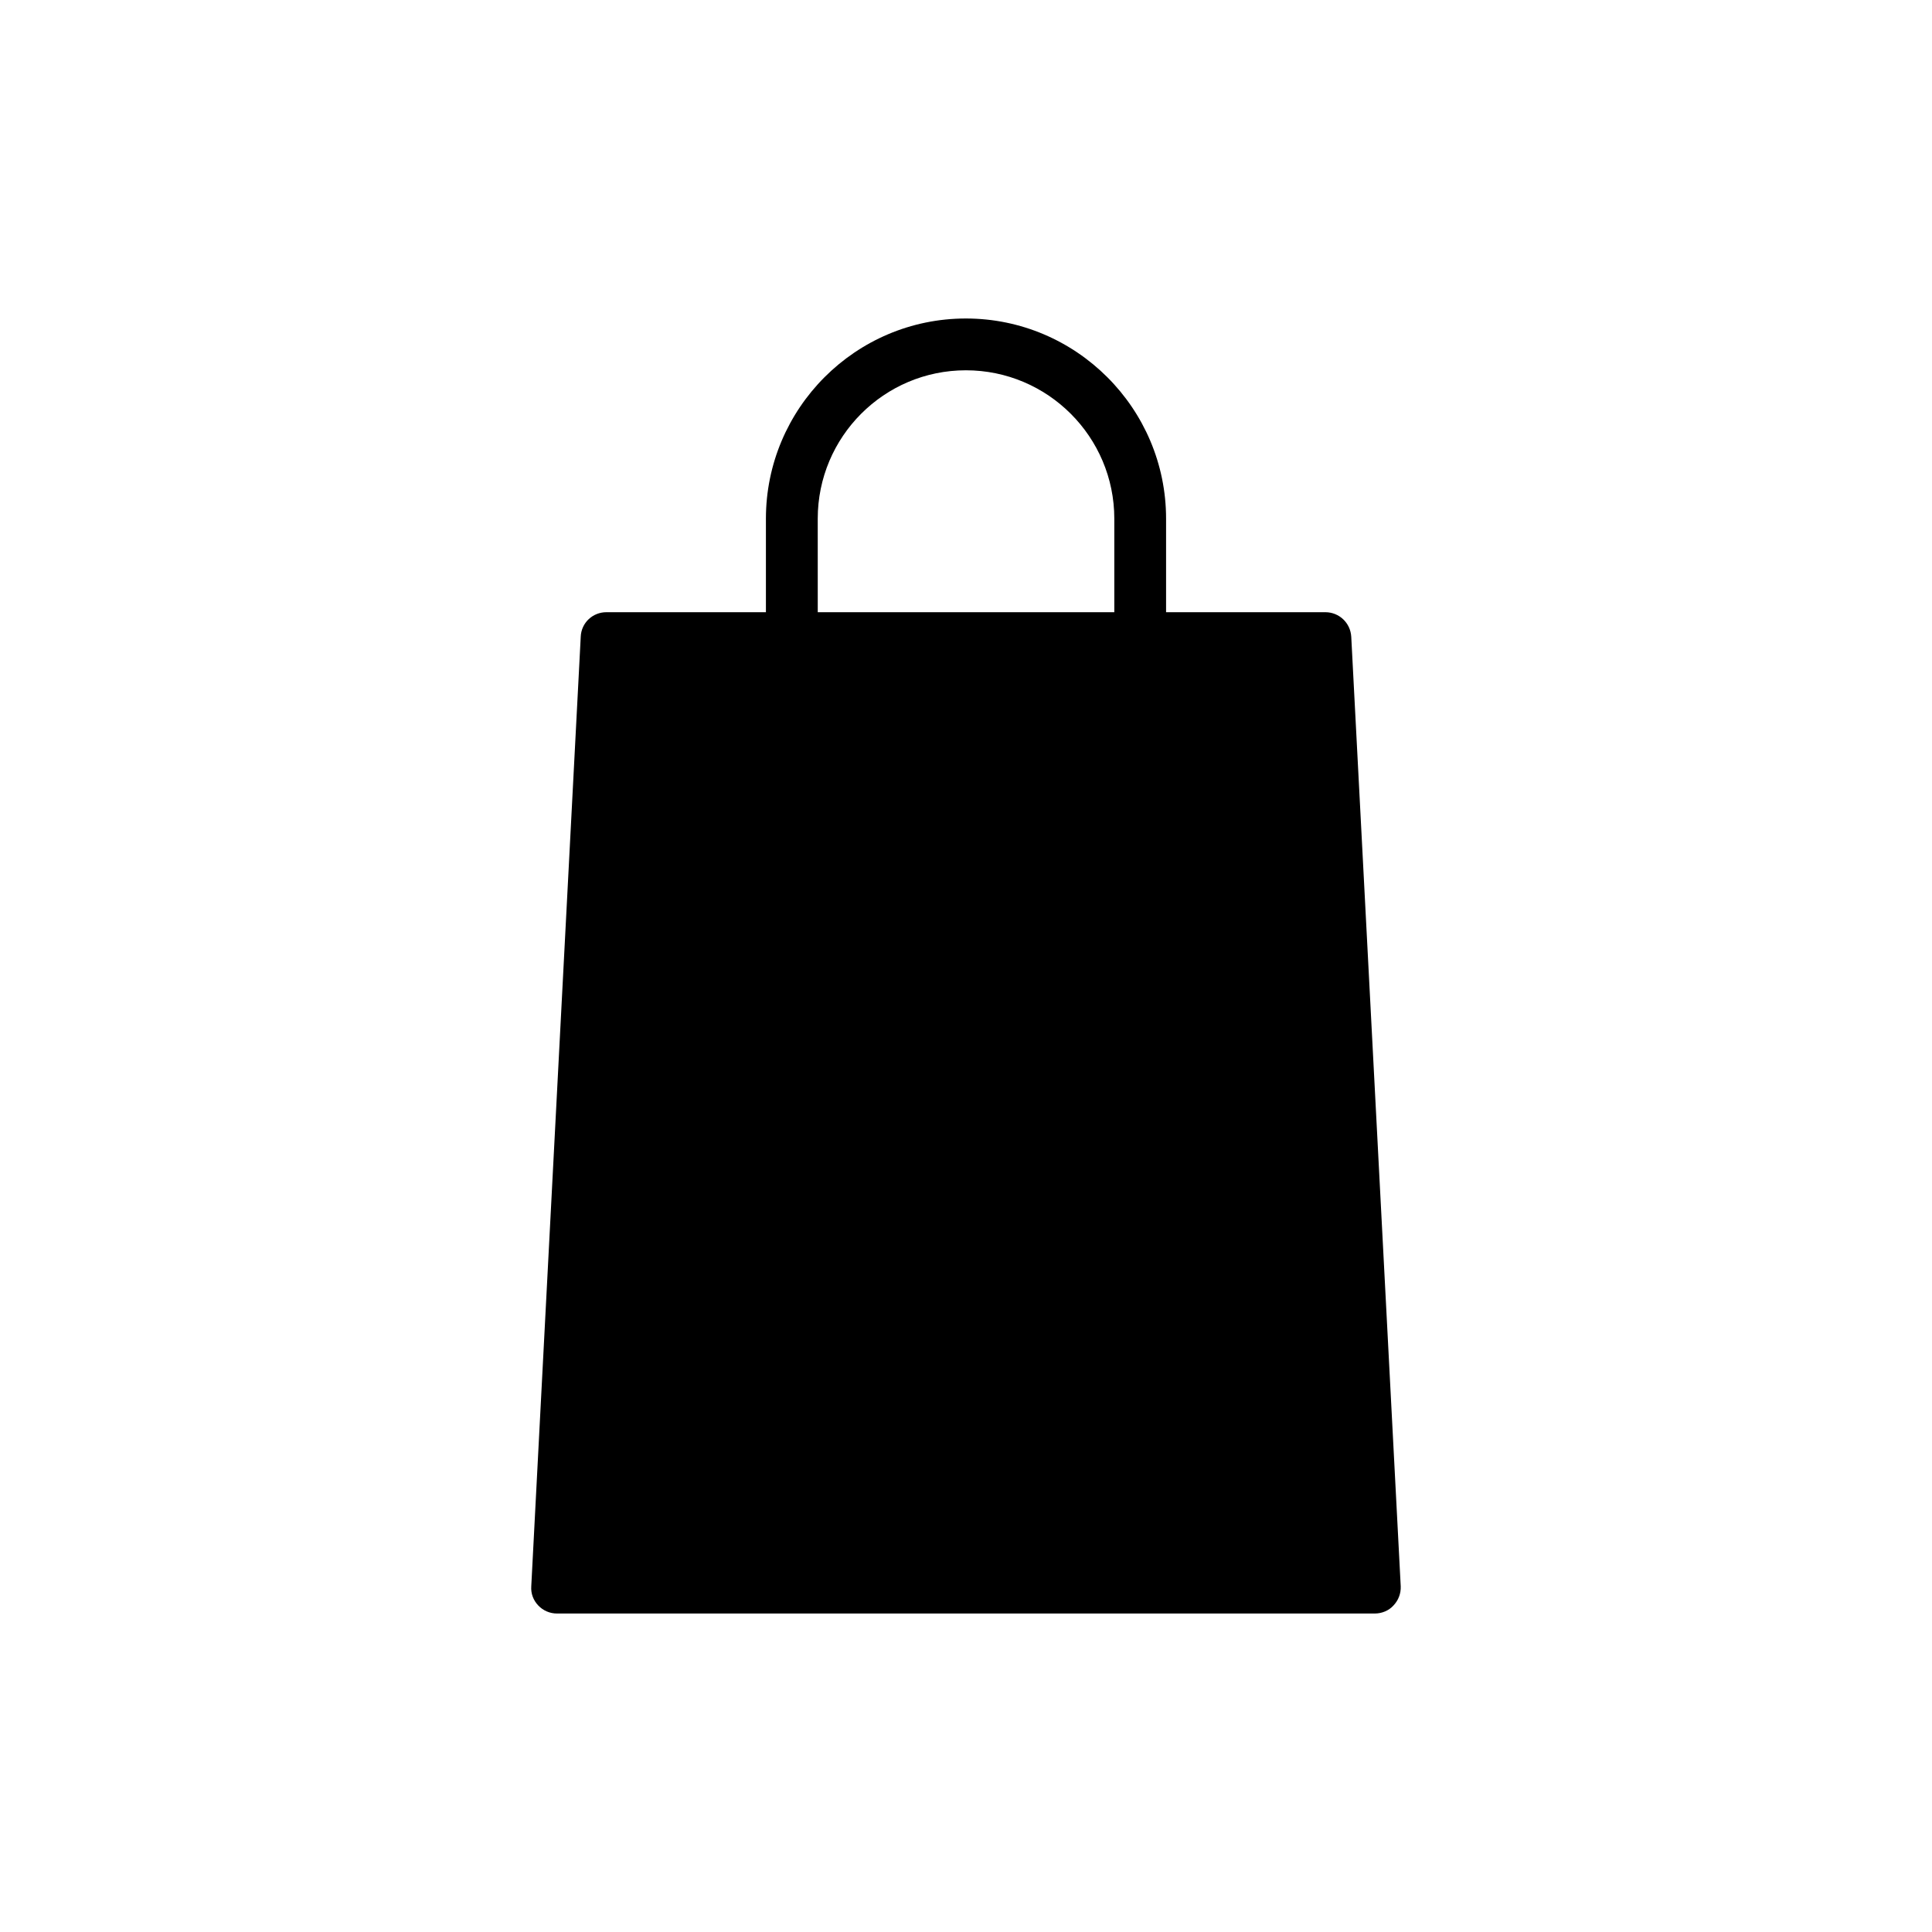
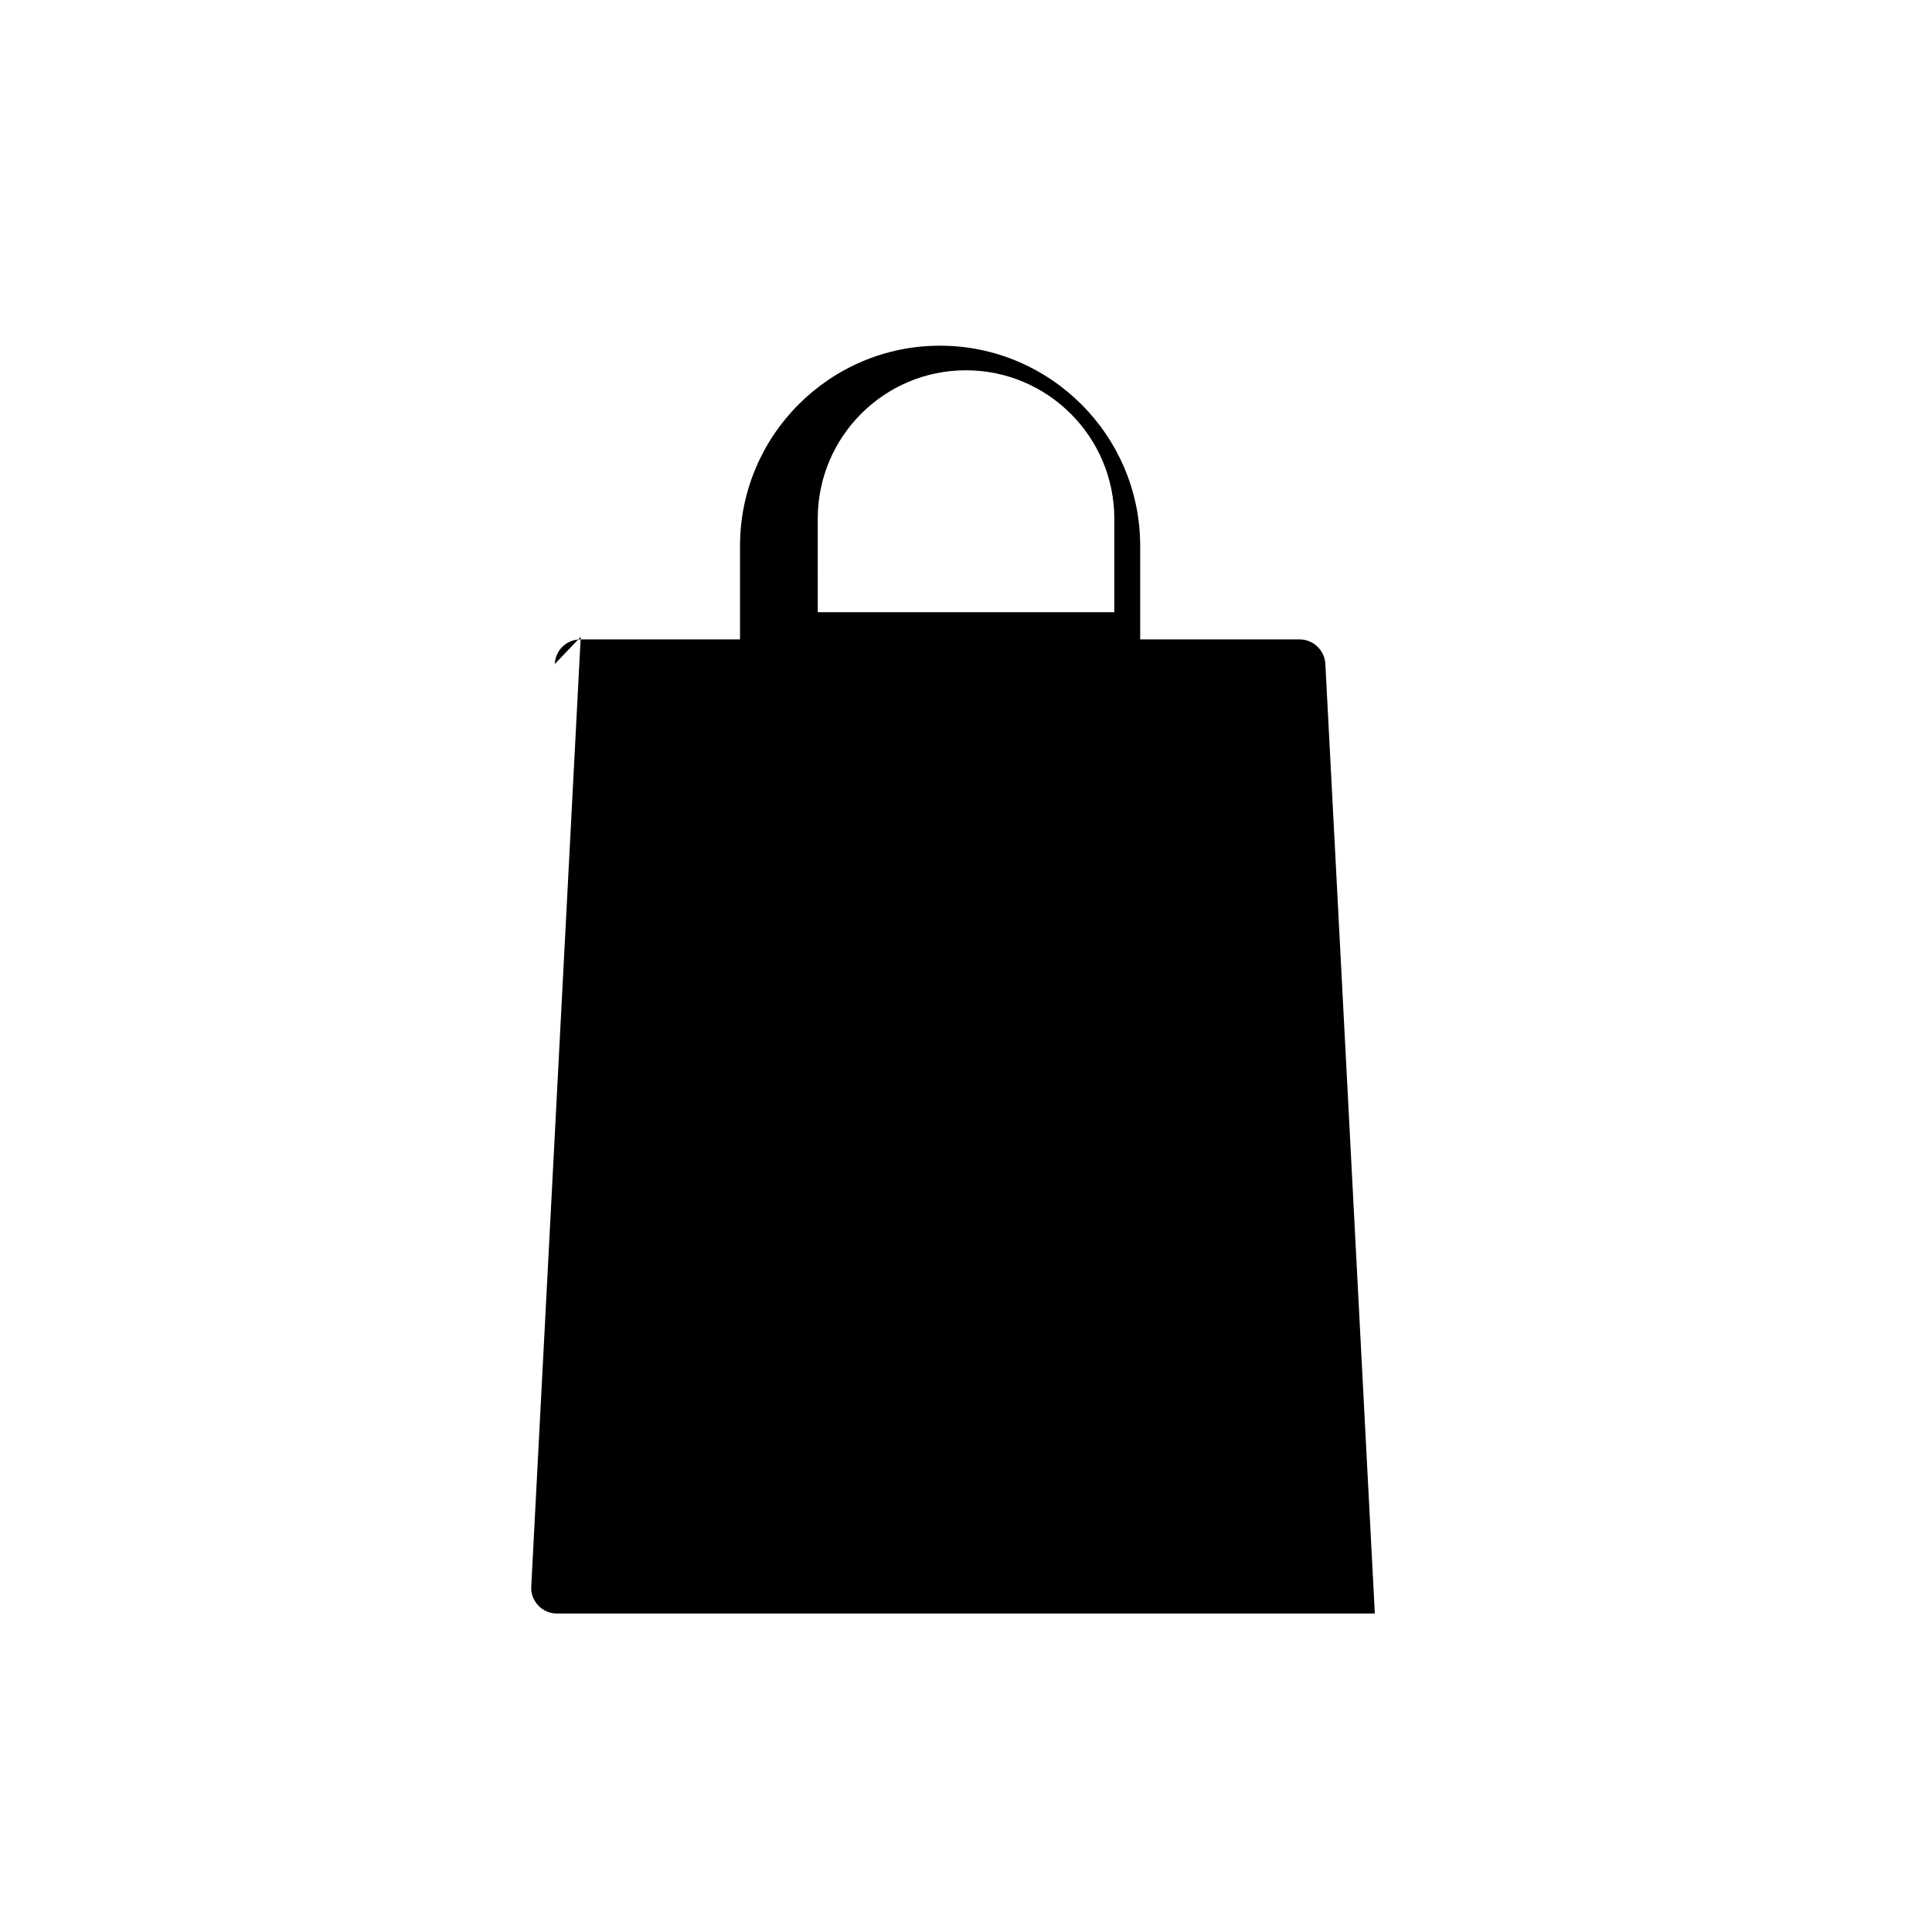
<svg xmlns="http://www.w3.org/2000/svg" fill="#000000" width="800px" height="800px" version="1.1" viewBox="144 144 512 512">
-   <path d="m297.9 312.76-13.109 251.63c-0.137 1.922 0.551 3.707 1.852 5.078 1.305 1.371 3.09 2.129 4.941 2.129h216.76c1.852 0 3.707-0.754 4.941-2.129 1.305-1.371 1.992-3.156 1.922-5.078l-13.109-251.63c-0.207-3.707-3.227-6.519-6.863-6.519h-42.211v-24.777c0-29.238-23.816-53.059-53.059-53.059s-52.988 23.816-52.988 53.059v24.777h-42.281c-3.637 0-6.656 2.812-6.797 6.519zm62.809-31.301c0-21.691 17.57-39.328 39.262-39.328s39.332 17.641 39.332 39.328v24.777h-78.59z" />
+   <path d="m297.9 312.76-13.109 251.63c-0.137 1.922 0.551 3.707 1.852 5.078 1.305 1.371 3.09 2.129 4.941 2.129h216.76l-13.109-251.63c-0.207-3.707-3.227-6.519-6.863-6.519h-42.211v-24.777c0-29.238-23.816-53.059-53.059-53.059s-52.988 23.816-52.988 53.059v24.777h-42.281c-3.637 0-6.656 2.812-6.797 6.519zm62.809-31.301c0-21.691 17.57-39.328 39.262-39.328s39.332 17.641 39.332 39.328v24.777h-78.59z" />
</svg>